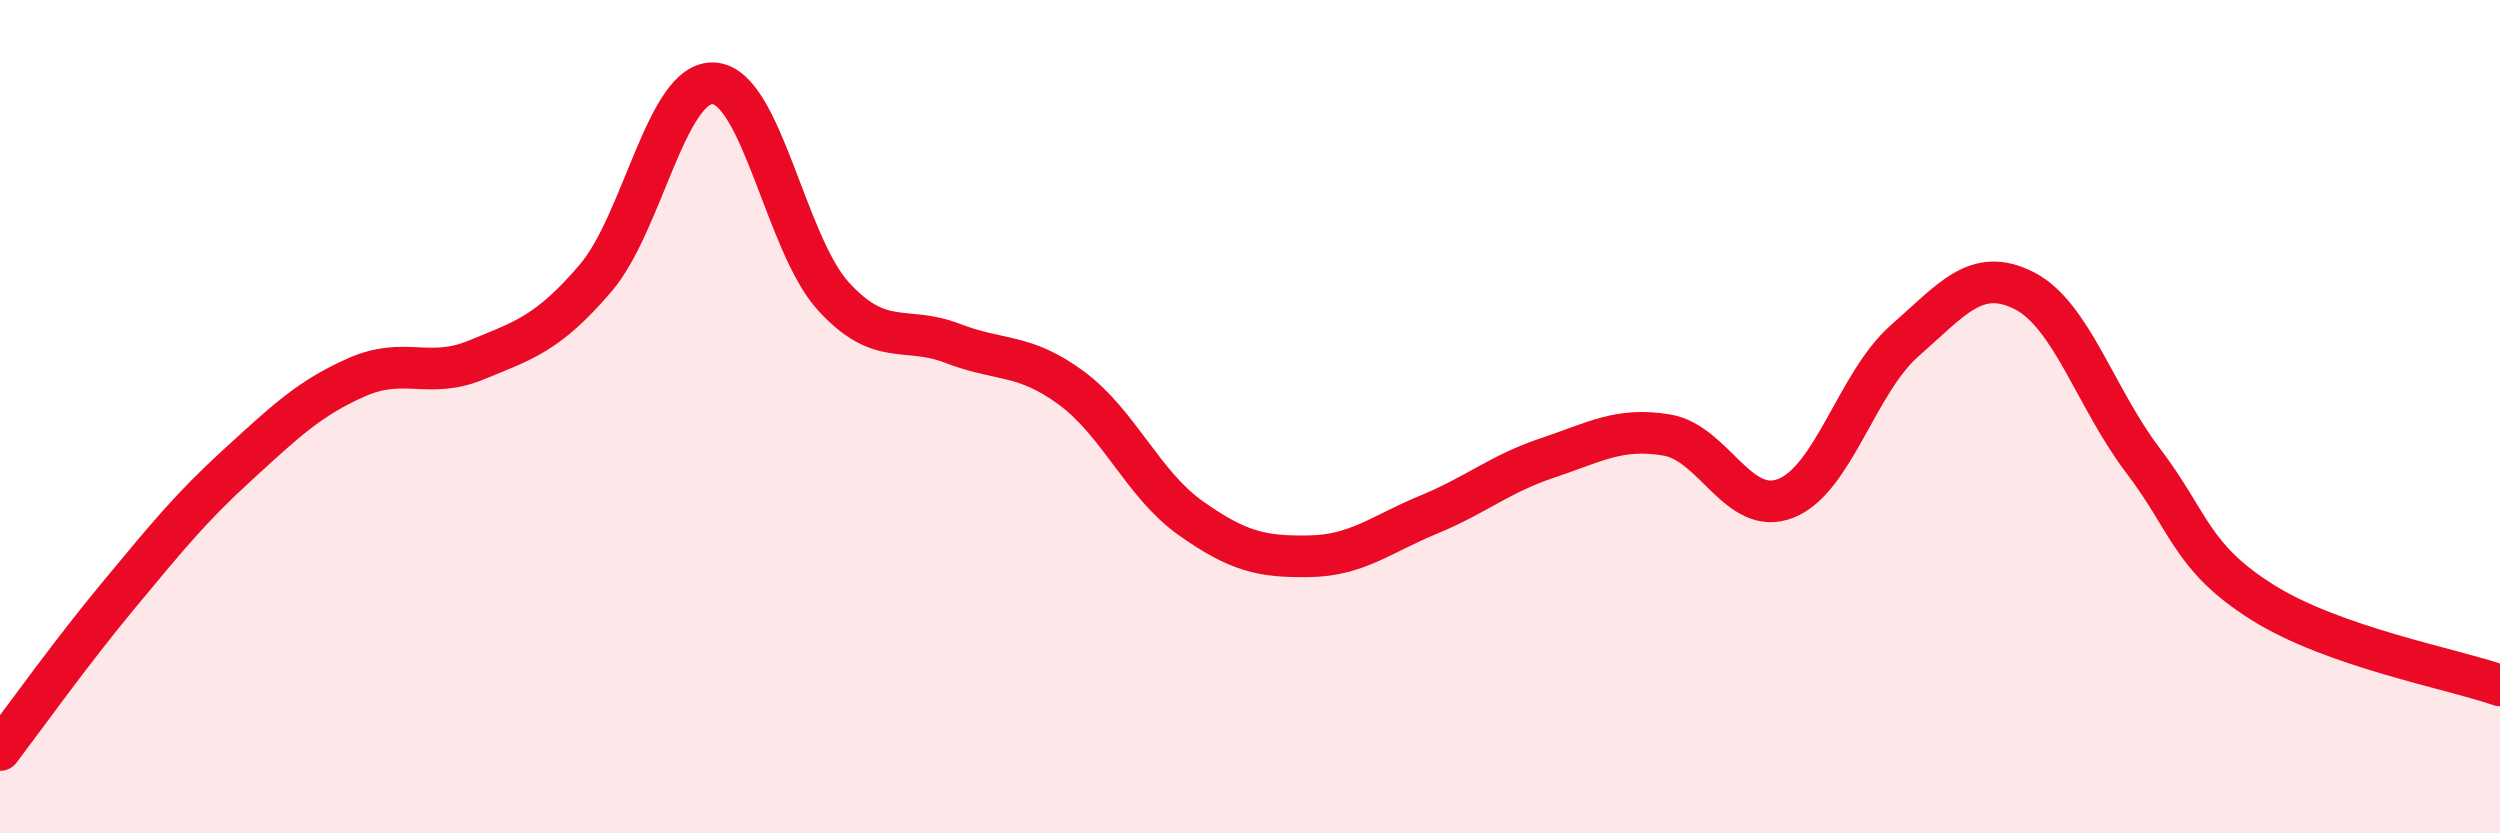
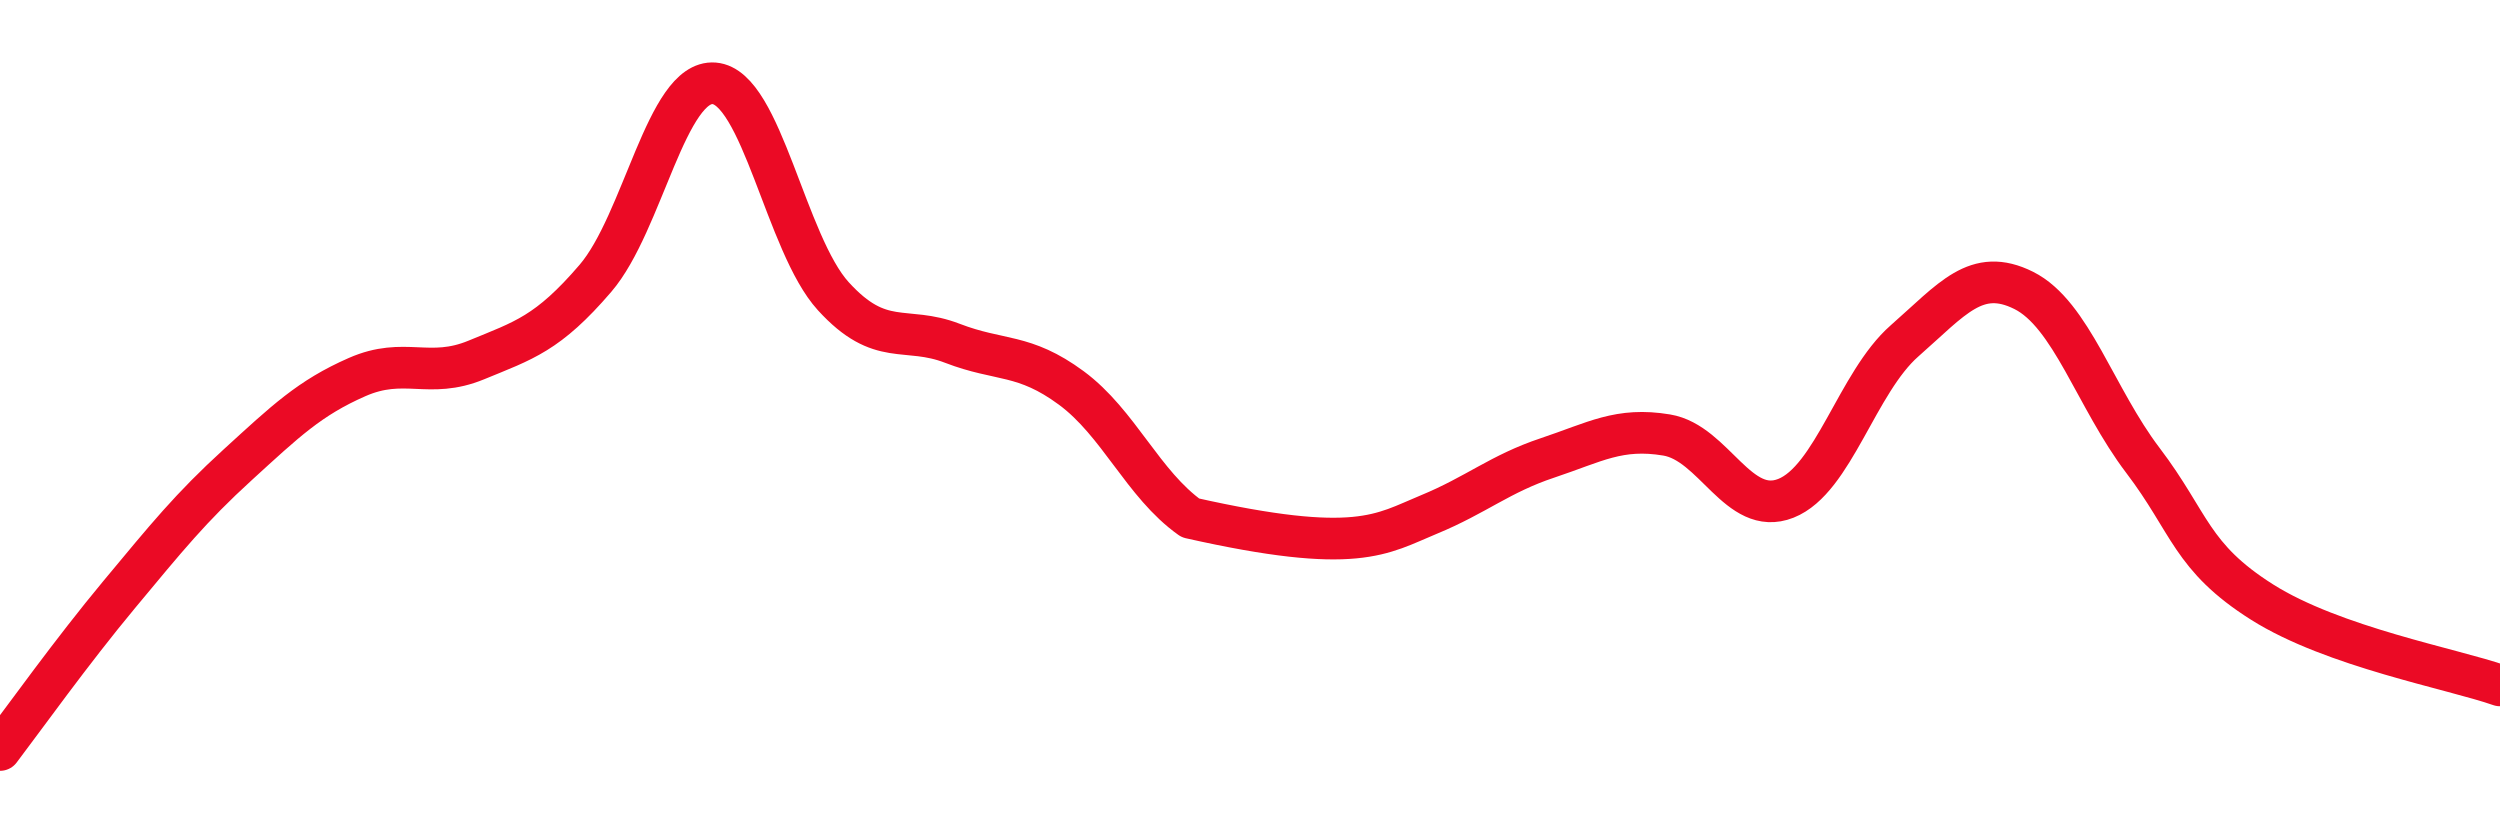
<svg xmlns="http://www.w3.org/2000/svg" width="60" height="20" viewBox="0 0 60 20">
-   <path d="M 0,18 C 0.57,17.25 1.72,15.64 2.86,14.27 C 4,12.9 4.57,12.19 5.71,11.15 C 6.85,10.11 7.43,9.55 8.57,9.05 C 9.71,8.55 10.29,9.11 11.43,8.64 C 12.57,8.17 13.15,8.01 14.29,6.68 C 15.43,5.35 16,1.91 17.14,2 C 18.28,2.09 18.86,5.86 20,7.11 C 21.14,8.36 21.72,7.8 22.86,8.24 C 24,8.68 24.57,8.47 25.71,9.31 C 26.85,10.15 27.43,11.62 28.57,12.43 C 29.71,13.24 30.29,13.37 31.43,13.35 C 32.57,13.33 33.15,12.82 34.29,12.35 C 35.43,11.88 36,11.37 37.14,10.99 C 38.28,10.61 38.86,10.25 40,10.44 C 41.14,10.63 41.72,12.41 42.86,11.96 C 44,11.51 44.57,9.18 45.71,8.18 C 46.85,7.18 47.43,6.4 48.57,6.97 C 49.71,7.54 50.29,9.55 51.43,11.05 C 52.57,12.55 52.58,13.37 54.29,14.45 C 56,15.53 58.86,16.05 60,16.45L60 20L0 20Z" fill="#EB0A25" opacity="0.1" stroke-linecap="round" stroke-linejoin="round" />
-   <path d="M 0,18 C 0.57,17.25 1.72,15.64 2.86,14.27 C 4,12.9 4.57,12.19 5.71,11.15 C 6.85,10.11 7.43,9.55 8.57,9.05 C 9.71,8.55 10.29,9.11 11.43,8.64 C 12.57,8.17 13.15,8.01 14.29,6.68 C 15.43,5.35 16,1.91 17.14,2 C 18.28,2.09 18.86,5.86 20,7.11 C 21.14,8.36 21.72,7.8 22.86,8.24 C 24,8.68 24.57,8.47 25.71,9.31 C 26.85,10.15 27.43,11.62 28.57,12.43 C 29.71,13.24 30.29,13.37 31.43,13.35 C 32.57,13.33 33.15,12.82 34.29,12.35 C 35.43,11.88 36,11.37 37.14,10.99 C 38.28,10.61 38.86,10.25 40,10.44 C 41.14,10.63 41.72,12.41 42.86,11.96 C 44,11.51 44.57,9.18 45.71,8.18 C 46.85,7.18 47.43,6.4 48.57,6.97 C 49.71,7.54 50.29,9.55 51.43,11.05 C 52.57,12.55 52.58,13.37 54.29,14.45 C 56,15.53 58.86,16.05 60,16.45" stroke="#EB0A25" stroke-width="1" fill="none" stroke-linecap="round" stroke-linejoin="round" />
+   <path d="M 0,18 C 0.57,17.25 1.72,15.64 2.86,14.27 C 4,12.9 4.57,12.19 5.71,11.15 C 6.85,10.11 7.43,9.55 8.57,9.05 C 9.71,8.55 10.29,9.11 11.43,8.64 C 12.57,8.17 13.15,8.01 14.29,6.68 C 15.43,5.35 16,1.91 17.14,2 C 18.28,2.09 18.86,5.86 20,7.11 C 21.14,8.36 21.72,7.8 22.86,8.24 C 24,8.68 24.57,8.47 25.71,9.31 C 26.85,10.15 27.43,11.62 28.57,12.43 C 32.57,13.33 33.15,12.82 34.29,12.35 C 35.43,11.88 36,11.37 37.14,10.99 C 38.28,10.61 38.86,10.25 40,10.44 C 41.14,10.63 41.72,12.41 42.86,11.96 C 44,11.51 44.57,9.18 45.71,8.18 C 46.85,7.18 47.43,6.4 48.57,6.97 C 49.71,7.54 50.29,9.55 51.43,11.05 C 52.57,12.55 52.58,13.37 54.29,14.45 C 56,15.53 58.86,16.05 60,16.45" stroke="#EB0A25" stroke-width="1" fill="none" stroke-linecap="round" stroke-linejoin="round" />
</svg>